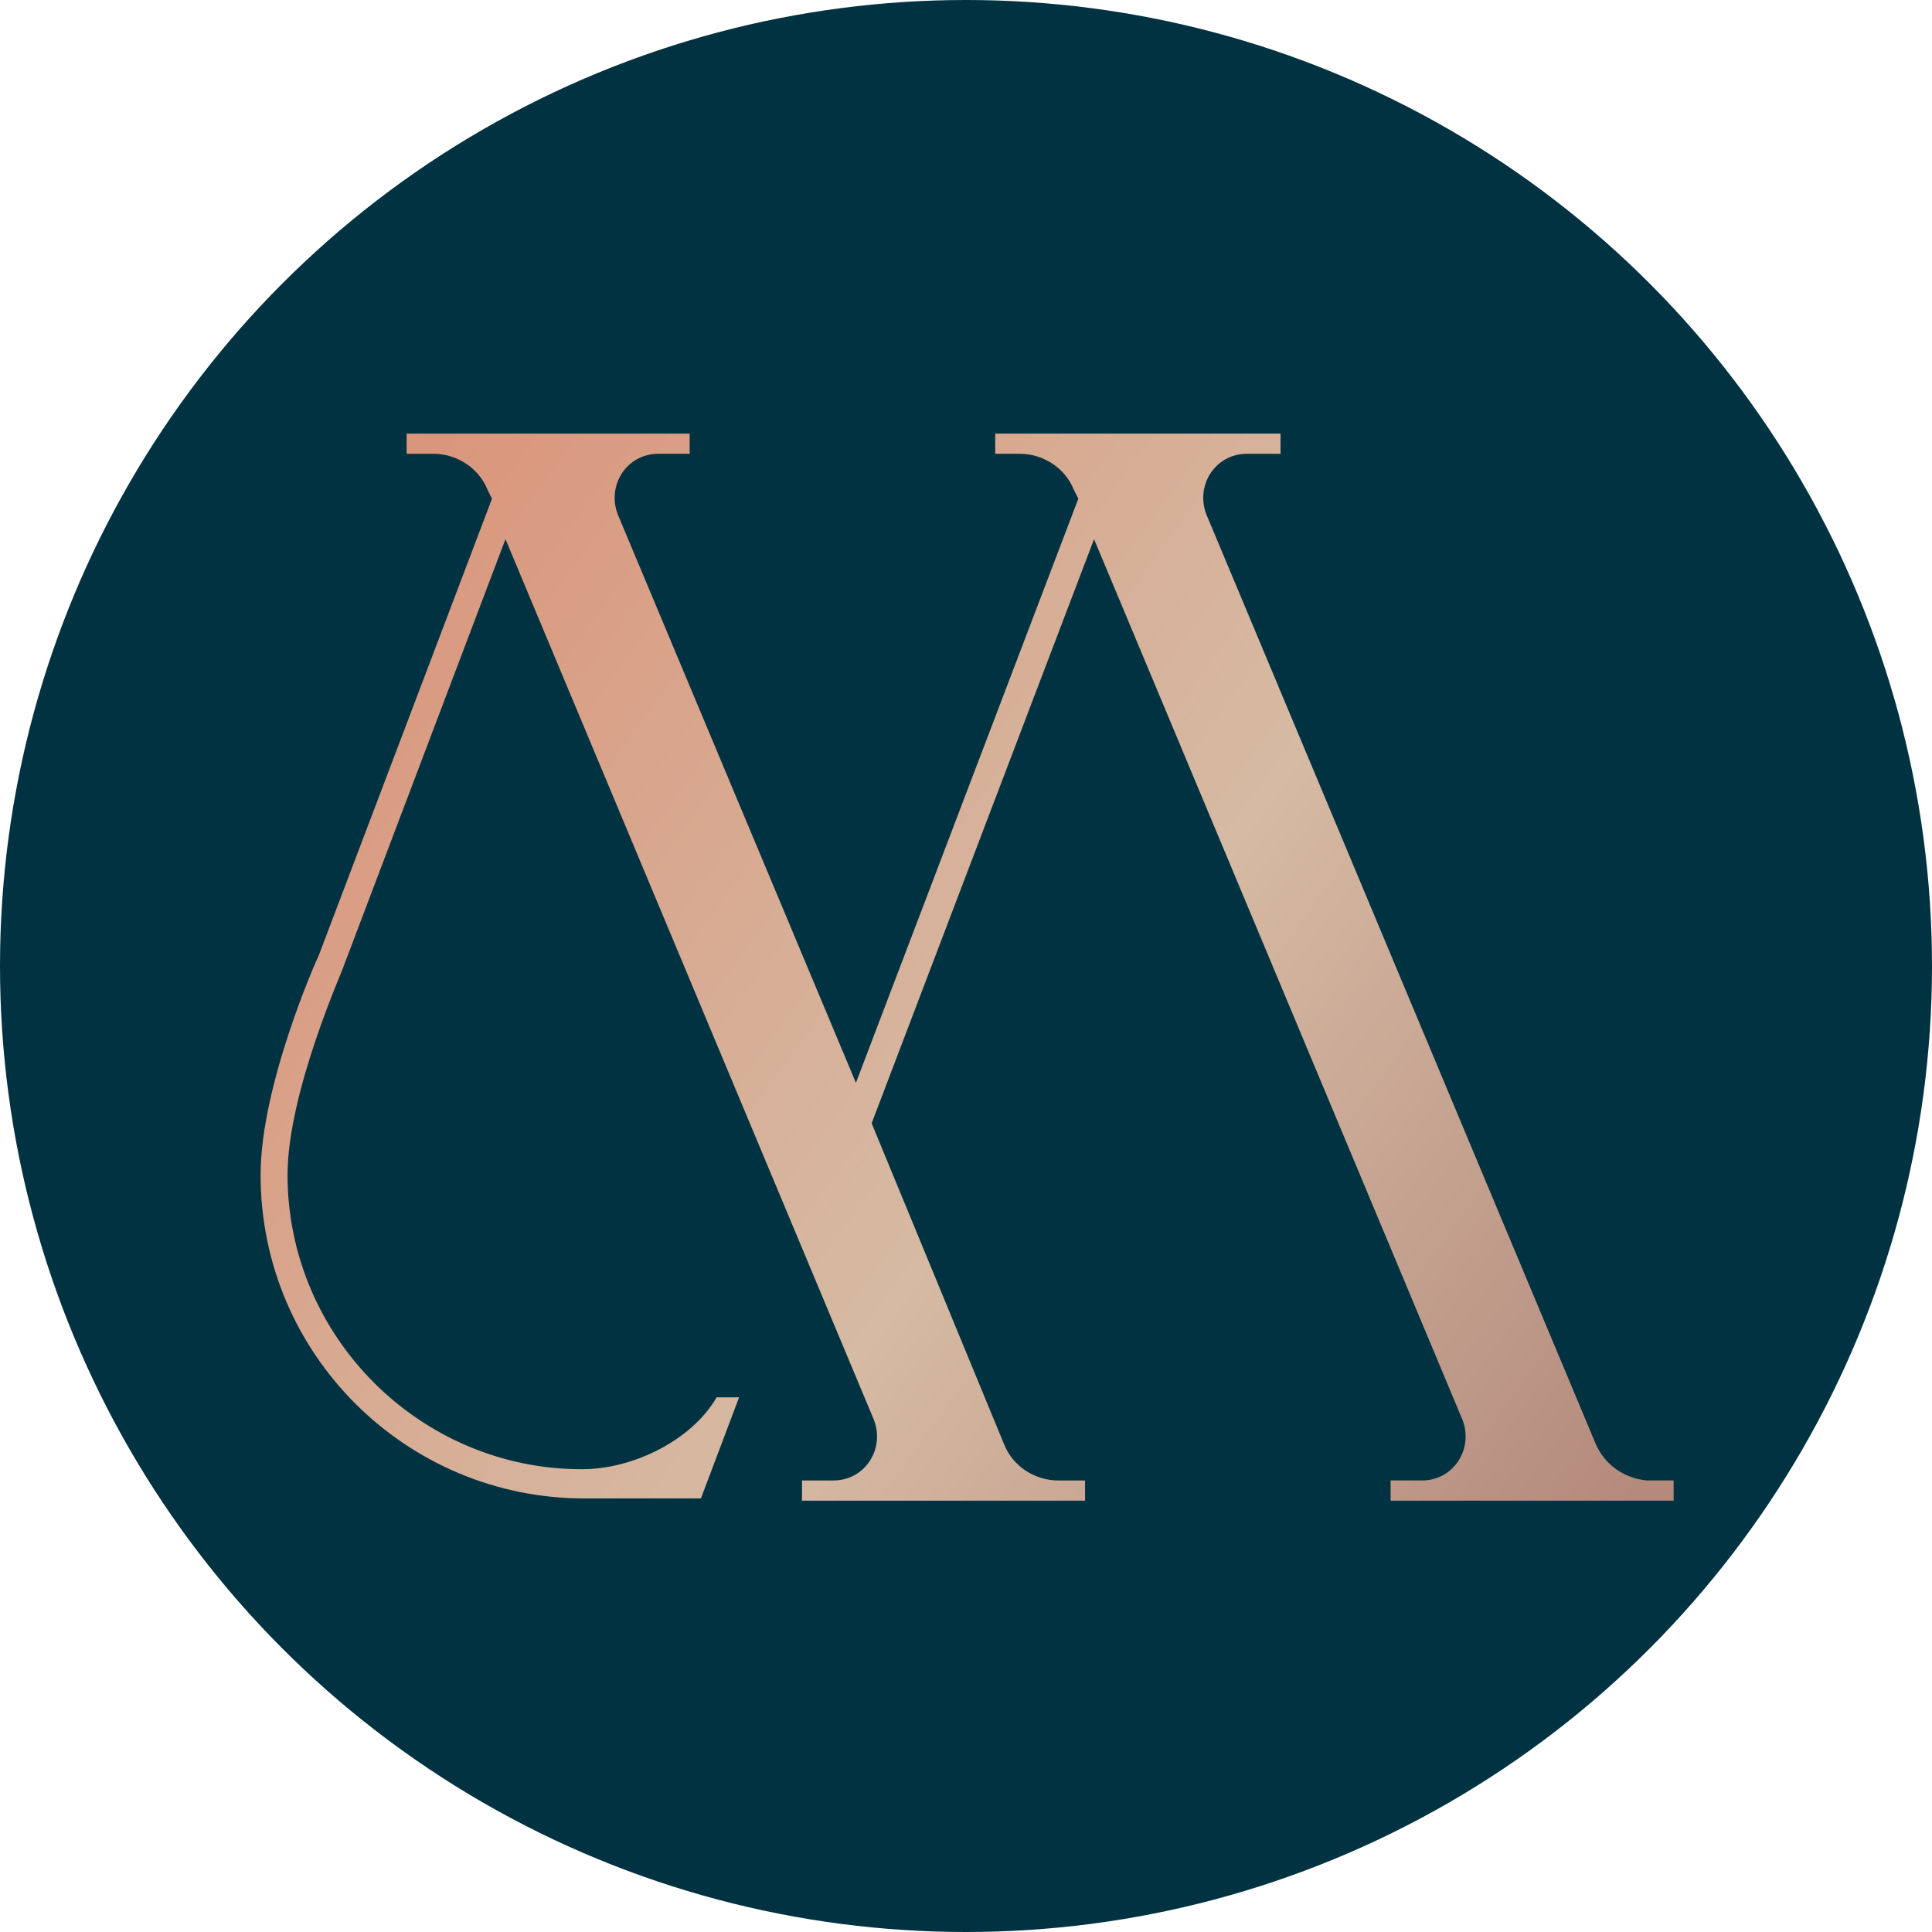
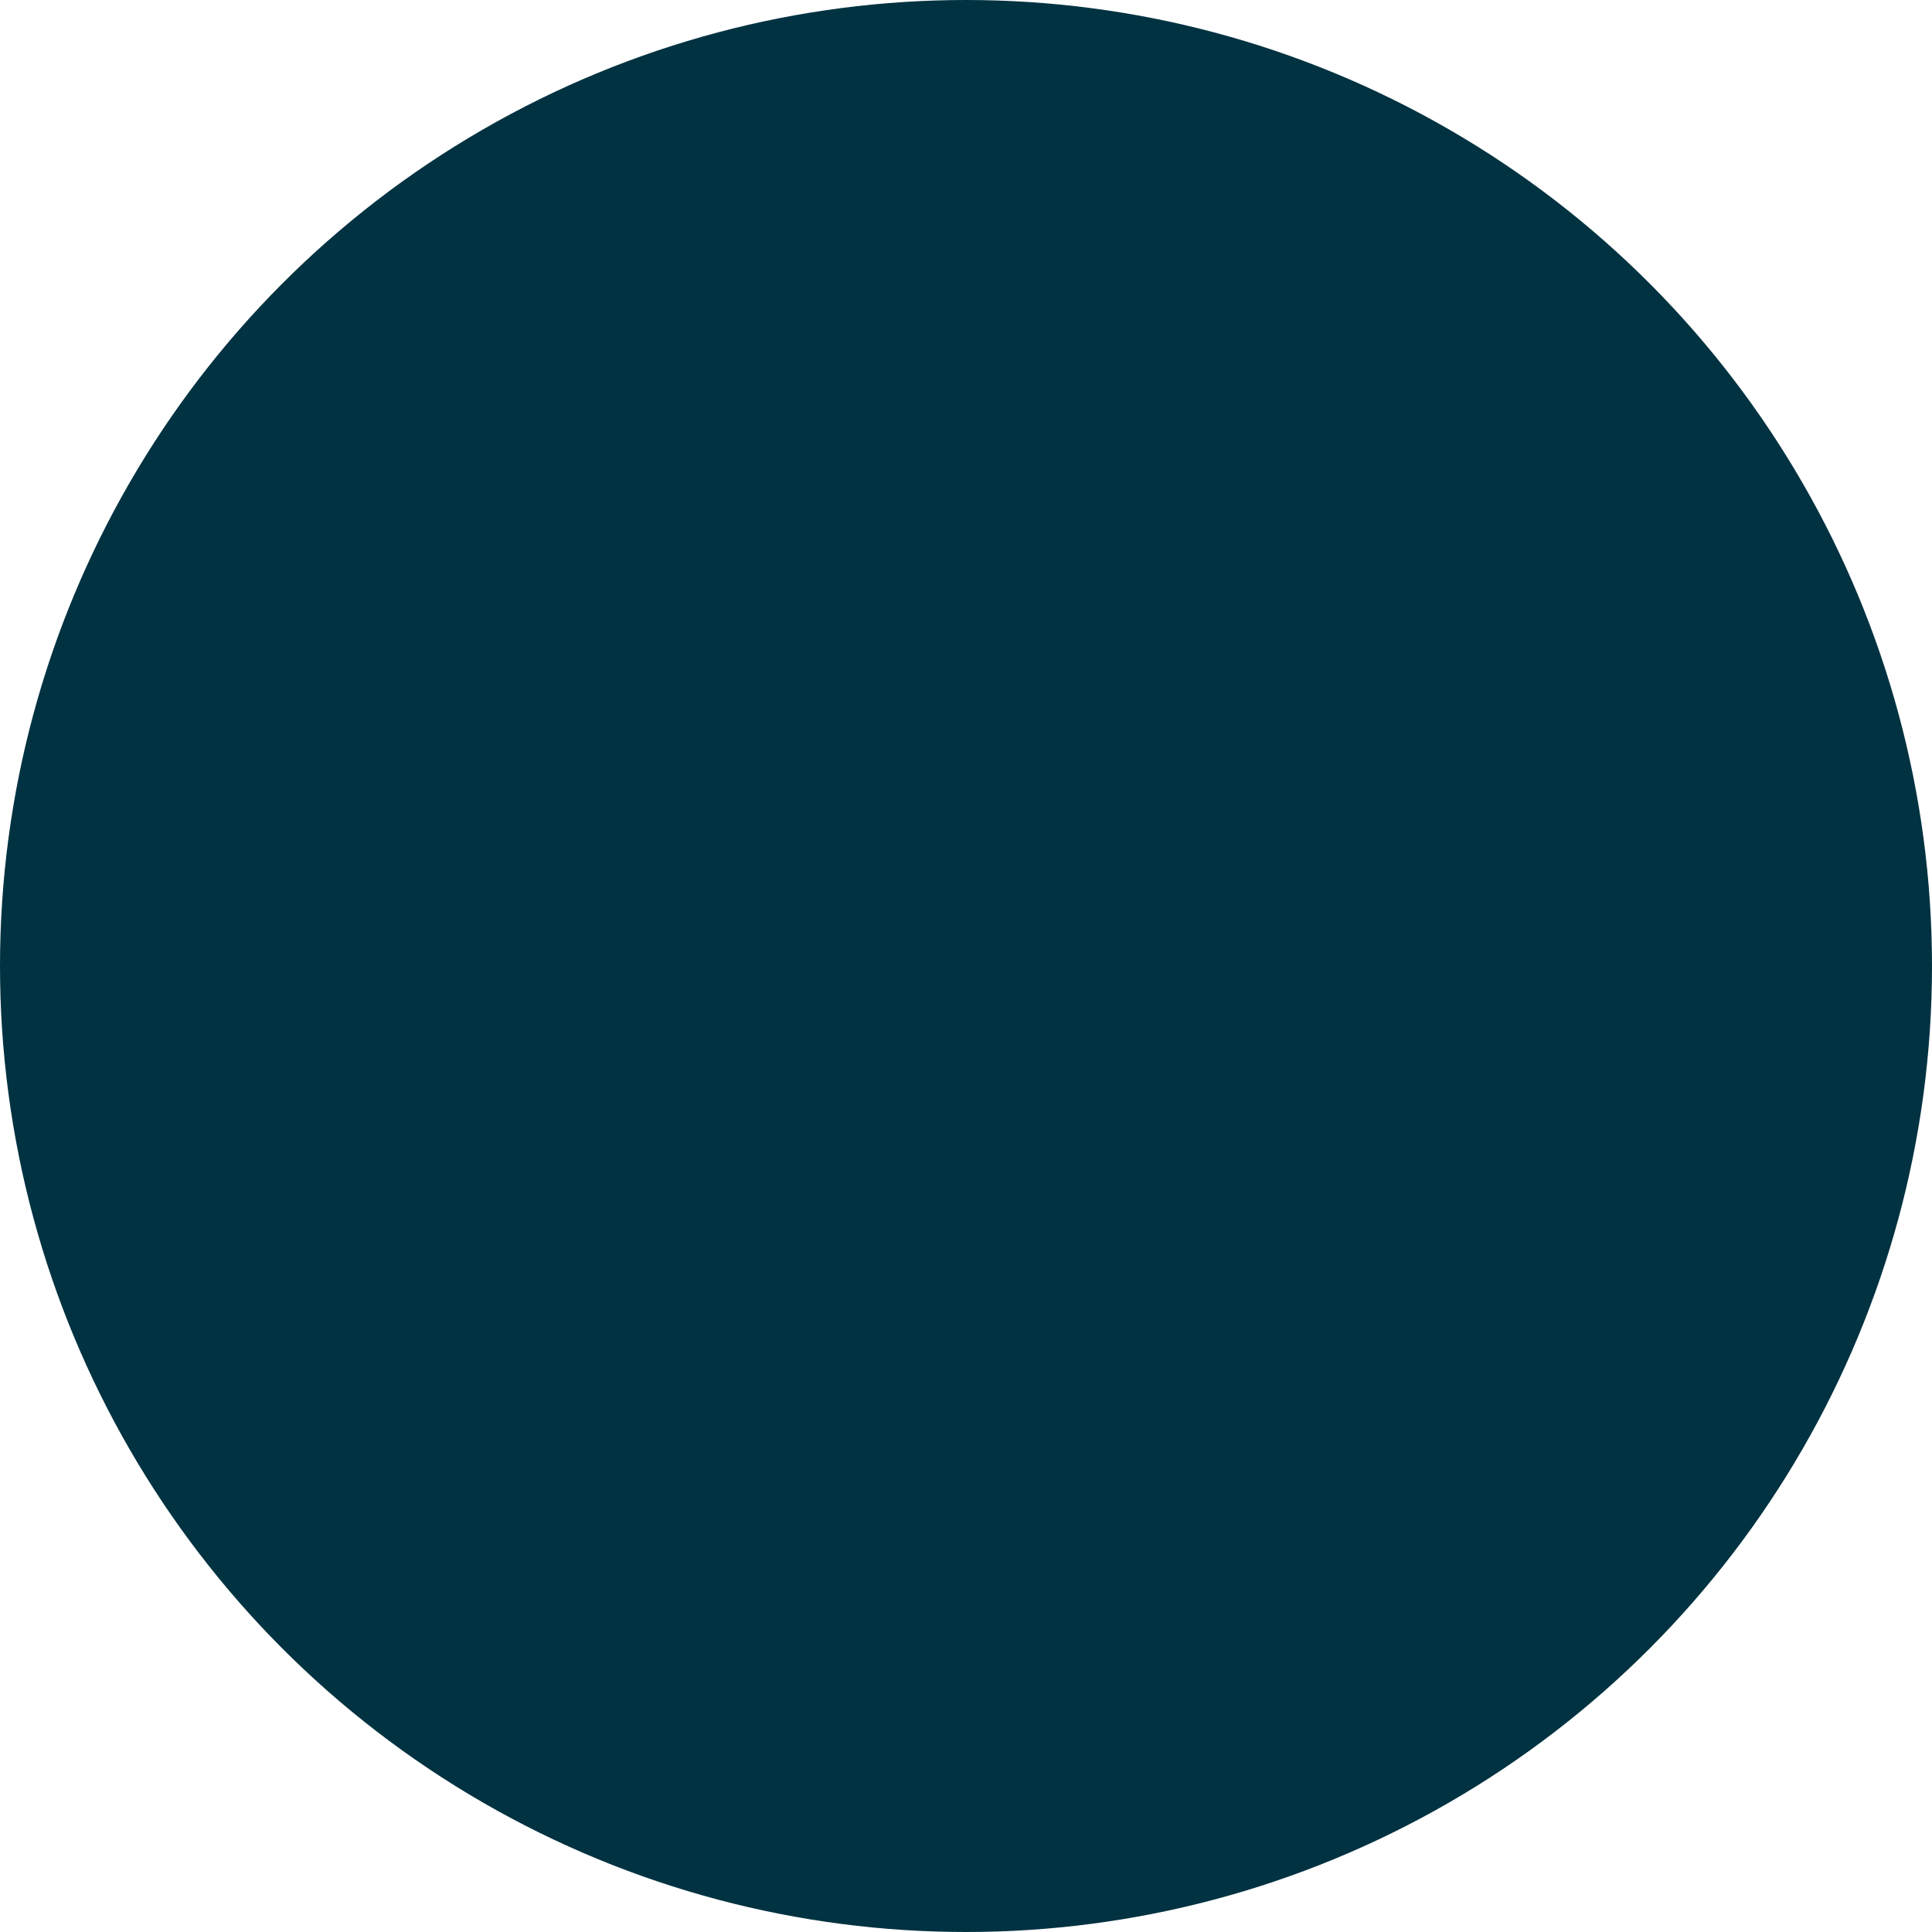
<svg xmlns="http://www.w3.org/2000/svg" version="1.1" id="Layer_1" x="0px" y="0px" viewBox="0 0 86 86" style="enable-background:new 0 0 86 86;" xml:space="preserve">
  <style type="text/css"> .st0{fill:#013241;} .st1{fill:url(#SVGID_1_);} </style>
  <circle class="st0" cx="43" cy="43" r="43" />
  <linearGradient id="SVGID_1_" gradientUnits="userSpaceOnUse" x1="14.307" y1="24.89" x2="73.306" y2="68.047">
    <stop offset="0" style="stop-color:#DA957B" />
    <stop offset="0.55" style="stop-color:#D6BAA3" />
    <stop offset="0.981" style="stop-color:#B48A7D" />
  </linearGradient>
-   <path class="st1" d="M71,64.2L53.7,22.9c-0.5-1.3,0.4-2.7,1.8-2.7h1.5v-0.9H44.3v0.9h1.1c1,0,2,0.6,2.4,1.6l0.2,0.4l-9.9,26 L27.5,22.9c-0.5-1.3,0.4-2.7,1.8-2.7h1.4v-0.9H18.1v0.9h1.2c1,0,2,0.6,2.4,1.6l0.2,0.4l-7.7,20.3c-0.1,0.2-2.6,5.8-2.6,9.8h0 c0,8,6.5,14.4,14.4,14.4c0,0,0,0,0,0h5.2l1.7-4.5h-0.5h-0.5c-1.1,1.9-3.7,3.2-6,3.2v0l0,0c-7.2,0-13.1-5.9-13.1-13.1h0 c0-3.7,2.5-9.2,2.5-9.3l7.2-19l16.4,39.2c0.5,1.3-0.4,2.7-1.8,2.7h-1.4v0.9h12.6v-0.9h-1.2c-1,0-2-0.6-2.4-1.6L38.8,50l9.9-26 l16.4,39.2c0.5,1.3-0.4,2.7-1.8,2.7h-1.4v0.9h12.6v-0.9h-1.2C72.3,65.8,71.4,65.2,71,64.2z" />
</svg>